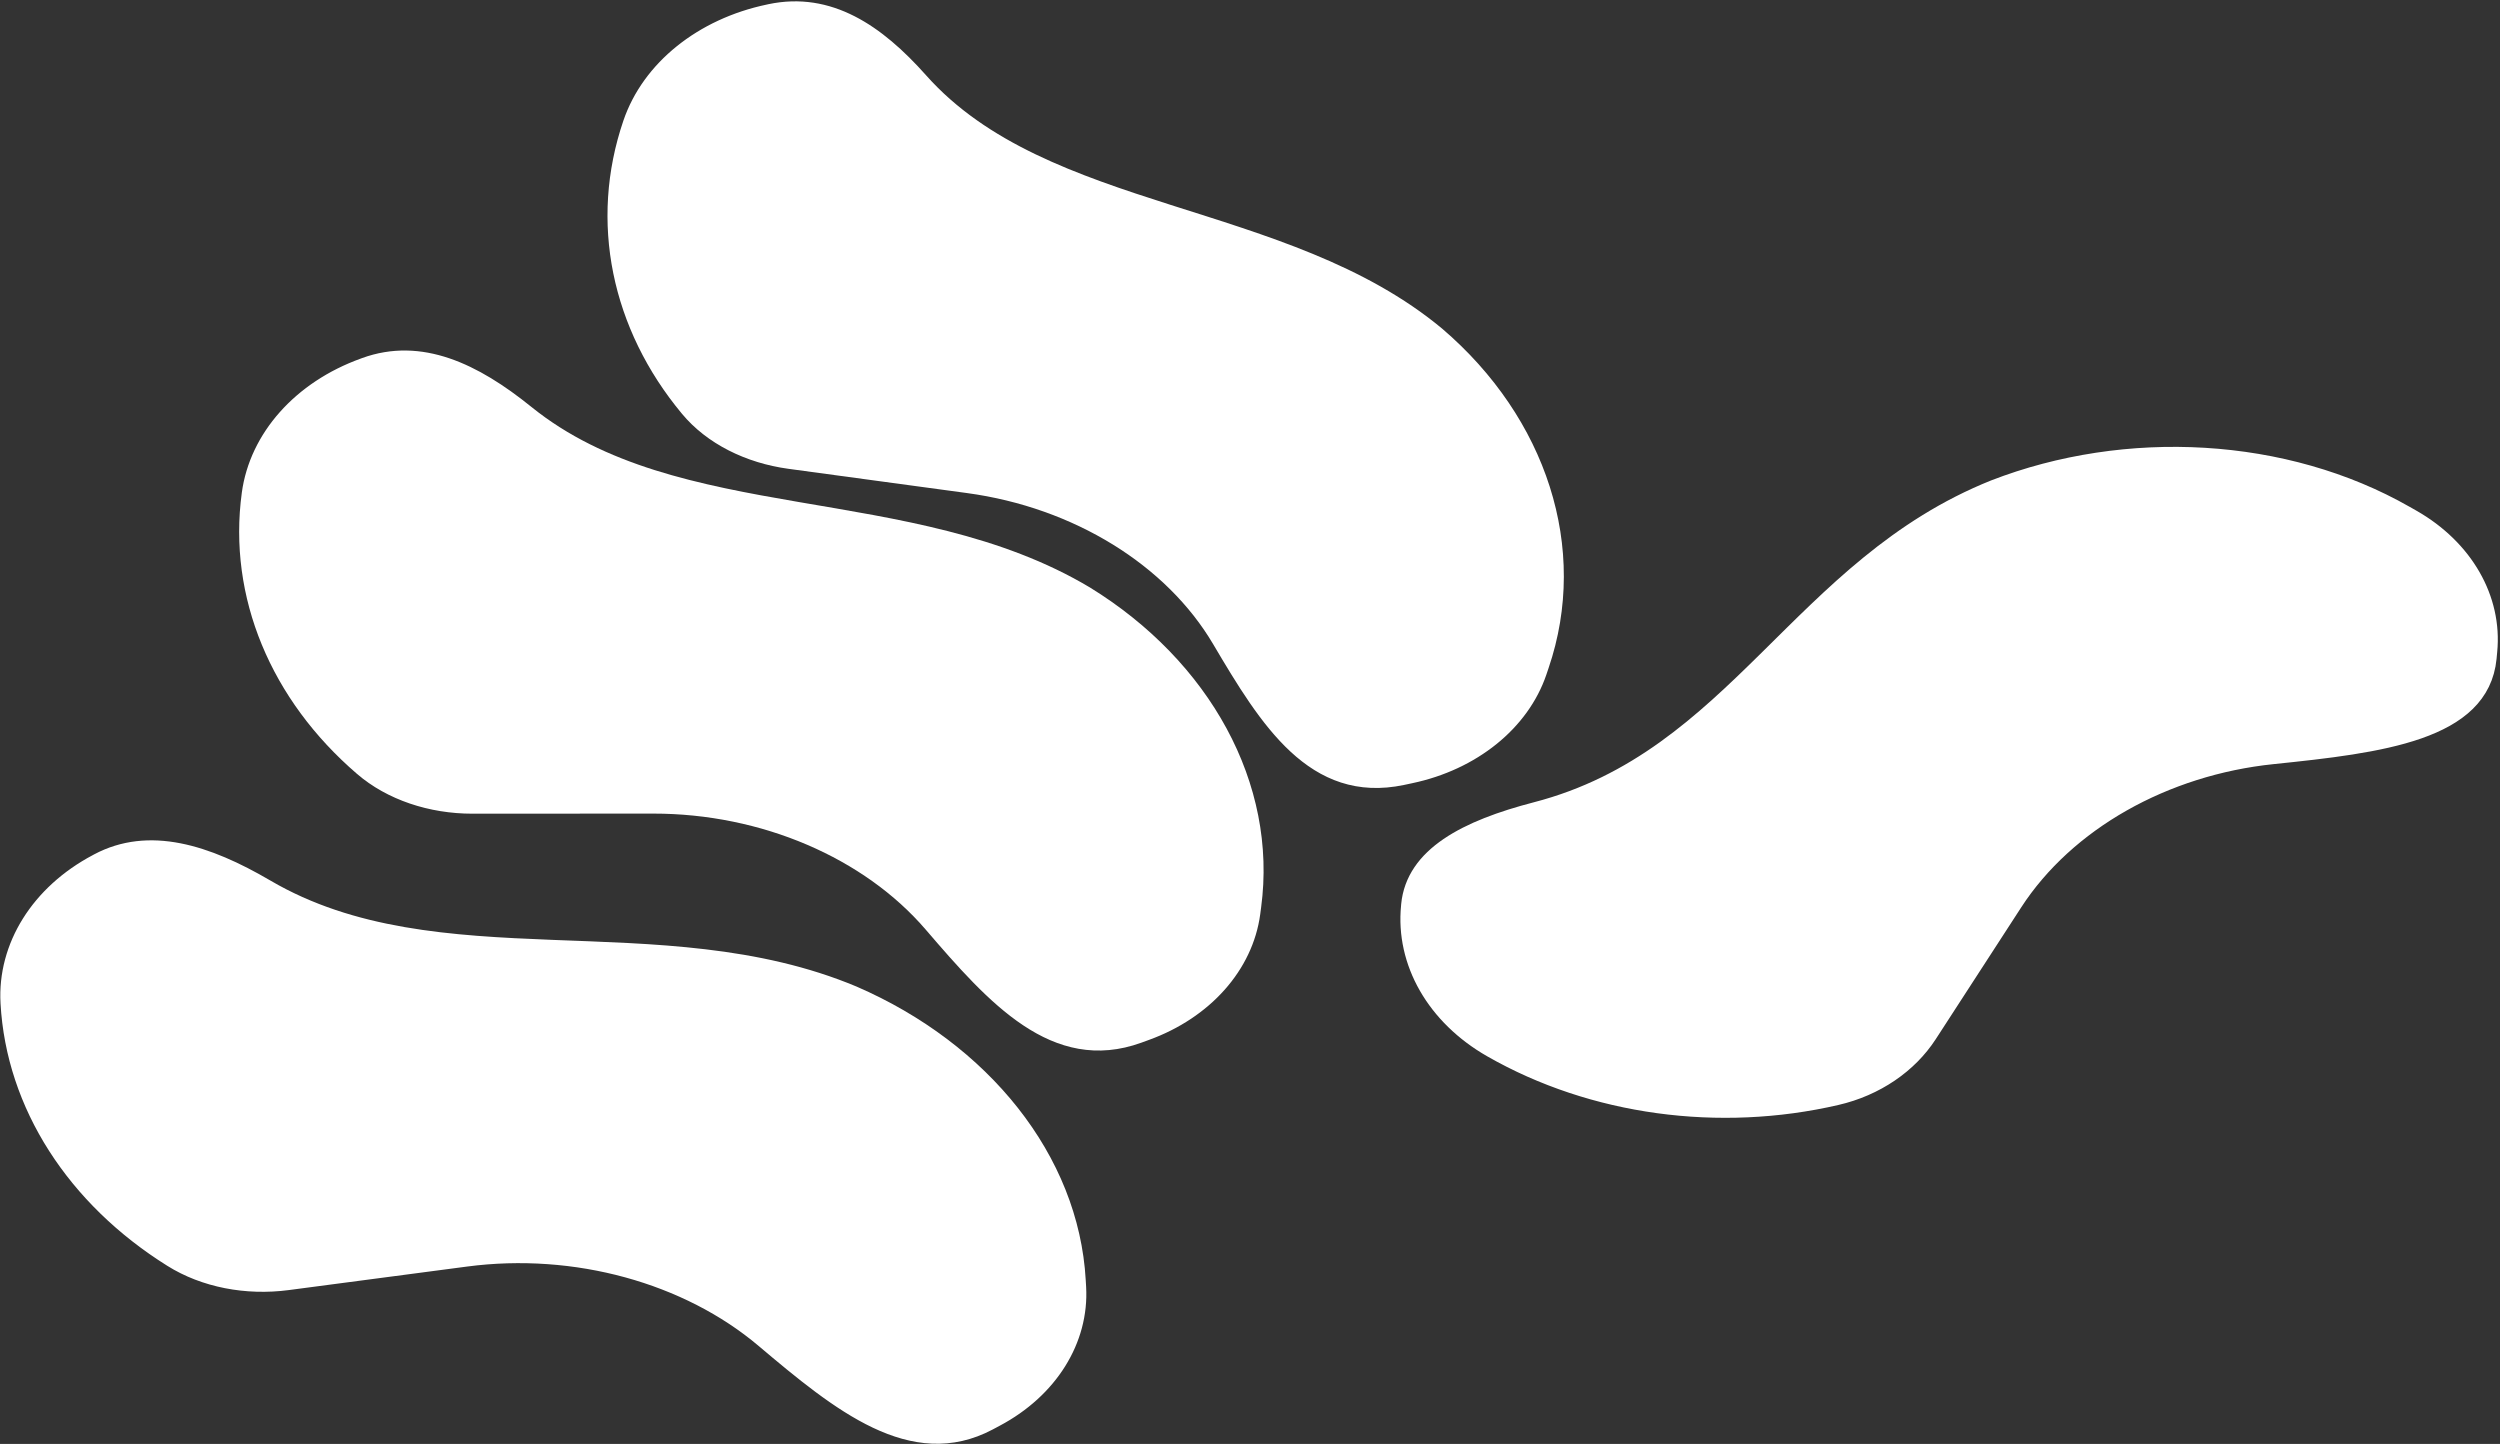
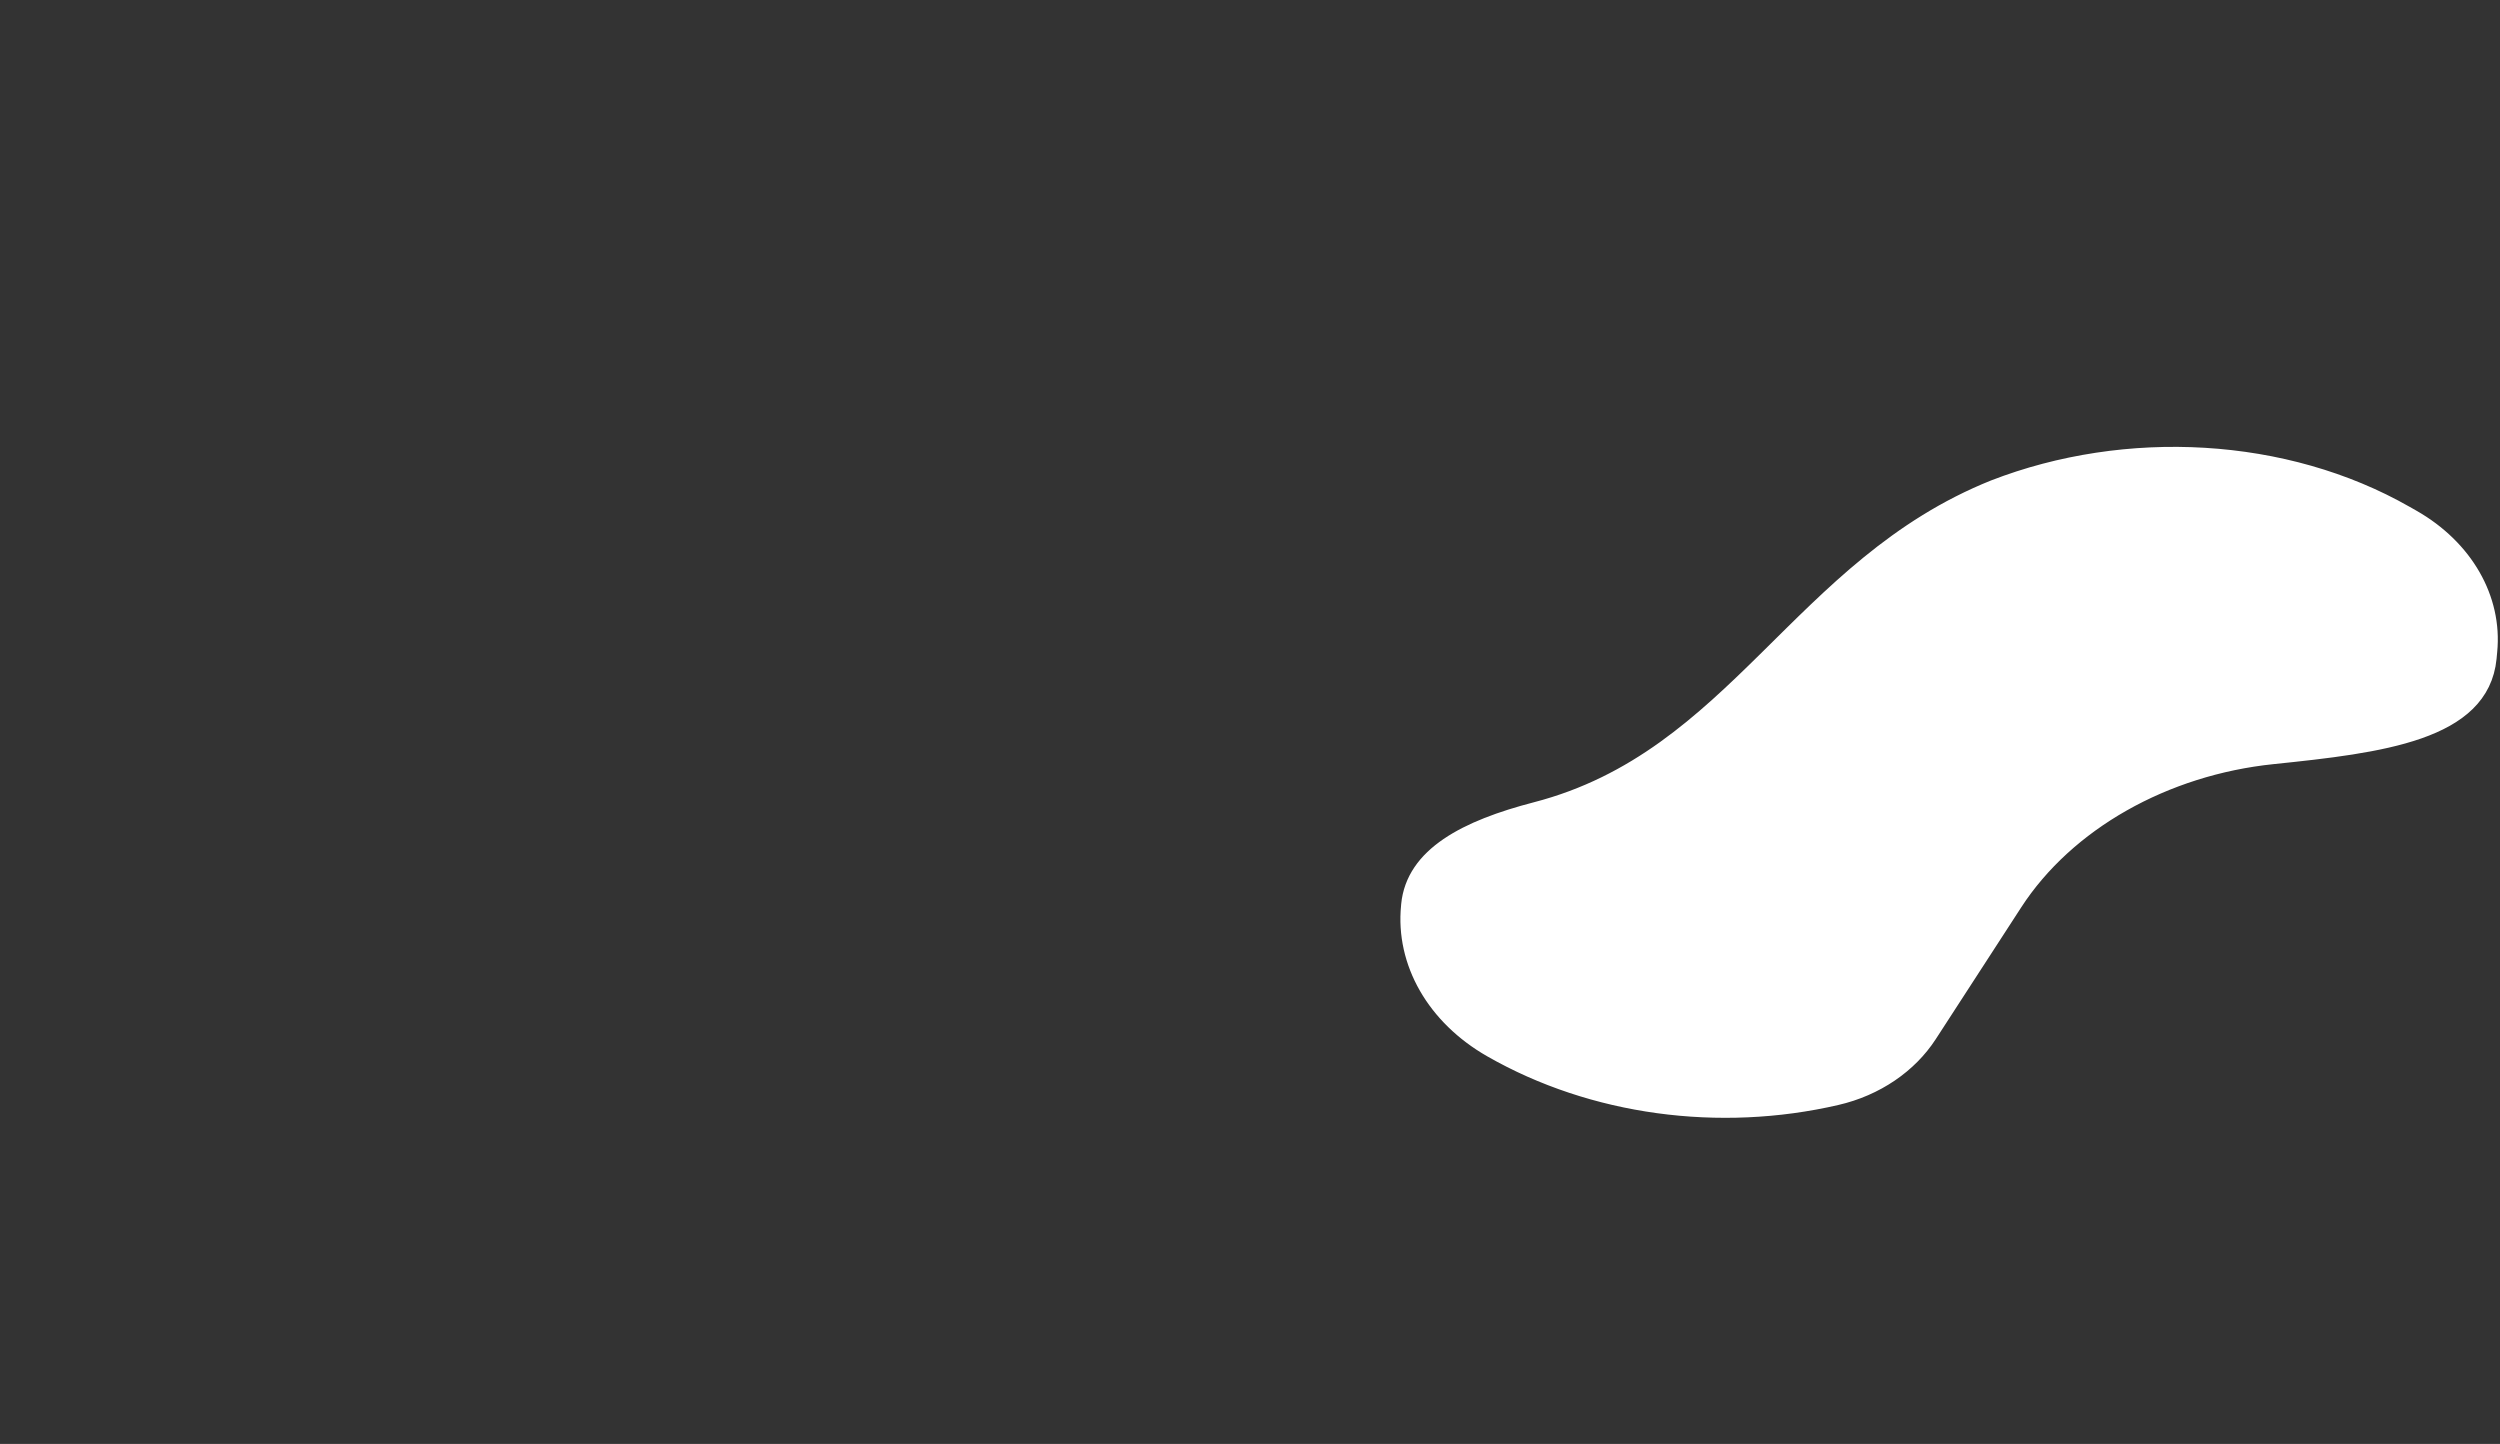
<svg xmlns="http://www.w3.org/2000/svg" width="928" height="536" viewBox="0 0 928 536" fill="#ffffff">
  <rect x="0" y="0" width="928" height="536" fill="#333333" stroke="none" />
-   <path d="M533.773 123.95C571.695 156.426 587.27 203.7 572.469 247.174L571.646 249.614C565.165 268.651 546.881 283.409 523.663 288.288L520.664 288.928C487.579 295.887 470.165 267.811 452.462 237.815C434.758 207.819 399.69 186.022 359.252 180.543L292.984 171.544C277.699 169.464 263.817 162.545 255.062 151.987C229.426 121.191 221.251 82.236 233.779 45.561C240.744 25.124 260.334 9.326 285.197 4.127L285.729 4.007C307.882 -0.673 325.78 11.486 341.887 29.603C387.936 81.396 477.034 76.597 533.917 124.071" stroke="url(#paint0_linear_0_1)" stroke-width="5" />
-   <path d="M403.288 220.21C447.044 247.142 471.685 291.677 465.644 336.549L465.313 339.066C462.668 358.716 447.55 375.732 425.628 383.668L422.798 384.703C391.561 396.017 368.881 370.666 345.538 343.46C322.195 316.254 283.35 299.471 242.422 299.506L175.346 299.543C159.874 299.547 144.833 294.59 134.13 285.353C102.812 258.425 87.098 221.101 92.235 183.241C95.082 162.145 111.283 143.928 134.763 135.455L135.263 135.265C156.176 127.67 176.203 137.255 195.639 152.959C251.2 197.852 338.063 181.134 403.454 220.309" stroke="url(#paint1_linear_0_1)" stroke-width="5" />
-   <path d="M316.902 368.483C365.219 389.405 397.992 430.193 400.526 475.294L400.676 477.823C401.785 497.573 390.078 516.34 369.93 527.022L367.331 528.41C338.623 543.638 311.422 521.542 283.214 497.701C255.006 473.86 213.462 462.324 173.046 467.668L106.807 476.407C91.527 478.419 75.733 475.474 63.412 467.74C27.38 445.208 4.791 410.384 2.693 372.325C1.508 351.121 14.058 331.027 35.642 319.613L36.101 319.36C55.316 309.146 76.912 316.014 99.081 329.003C162.46 366.133 245.082 338.352 317.085 368.559" stroke="url(#paint2_linear_0_1)" stroke-width="5" />
  <path d="M739.919 180.699C789.301 161.556 848.368 164.68 893.266 190.33L895.788 191.763C915.45 202.995 926.402 222.072 924.469 241.809L924.23 244.361C921.482 272.488 883.761 277.017 843.753 281.151C803.744 285.285 767.49 305.653 748.147 335.503L716.428 384.414C709.107 395.694 696.709 404.311 681.81 407.739C638.321 417.818 591.156 411.599 553.293 389.928C532.189 377.865 520.47 357.43 522.57 336.303L522.605 335.848C524.423 317.008 544.107 306.948 570.024 300.217C644.112 280.973 667.447 209.741 740.103 180.625" stroke="url(#paint3_linear_0_1)" stroke-width="5" />
  <defs>
    <linearGradient id="paint0_linear_0_1" x1="254.604" y1="18.998" x2="499.388" y2="319.783" gradientUnits="userSpaceOnUse">
      <stop stop-color="#ffffff" />
      <stop offset="1" stop-color="#ffffff" />
    </linearGradient>
    <linearGradient id="paint1_linear_0_1" x1="107.536" y1="154.239" x2="407.499" y2="418.45" gradientUnits="userSpaceOnUse">
      <stop stop-color="#ffffff" />
      <stop offset="1" stop-color="#ffffff" />
    </linearGradient>
    <linearGradient id="paint2_linear_0_1" x1="12.311" y1="341.696" x2="362.265" y2="557.813" gradientUnits="userSpaceOnUse">
      <stop stop-color="#ffffff" />
      <stop offset="1" stop-color="#ffffff" />
    </linearGradient>
    <linearGradient id="paint3_linear_0_1" x1="529.67" y1="365.043" x2="886.911" y2="157.759" gradientUnits="userSpaceOnUse">
      <stop stop-color="#ffffff" />
      <stop offset="1" stop-color="#ffffff" />
    </linearGradient>
  </defs>
</svg>